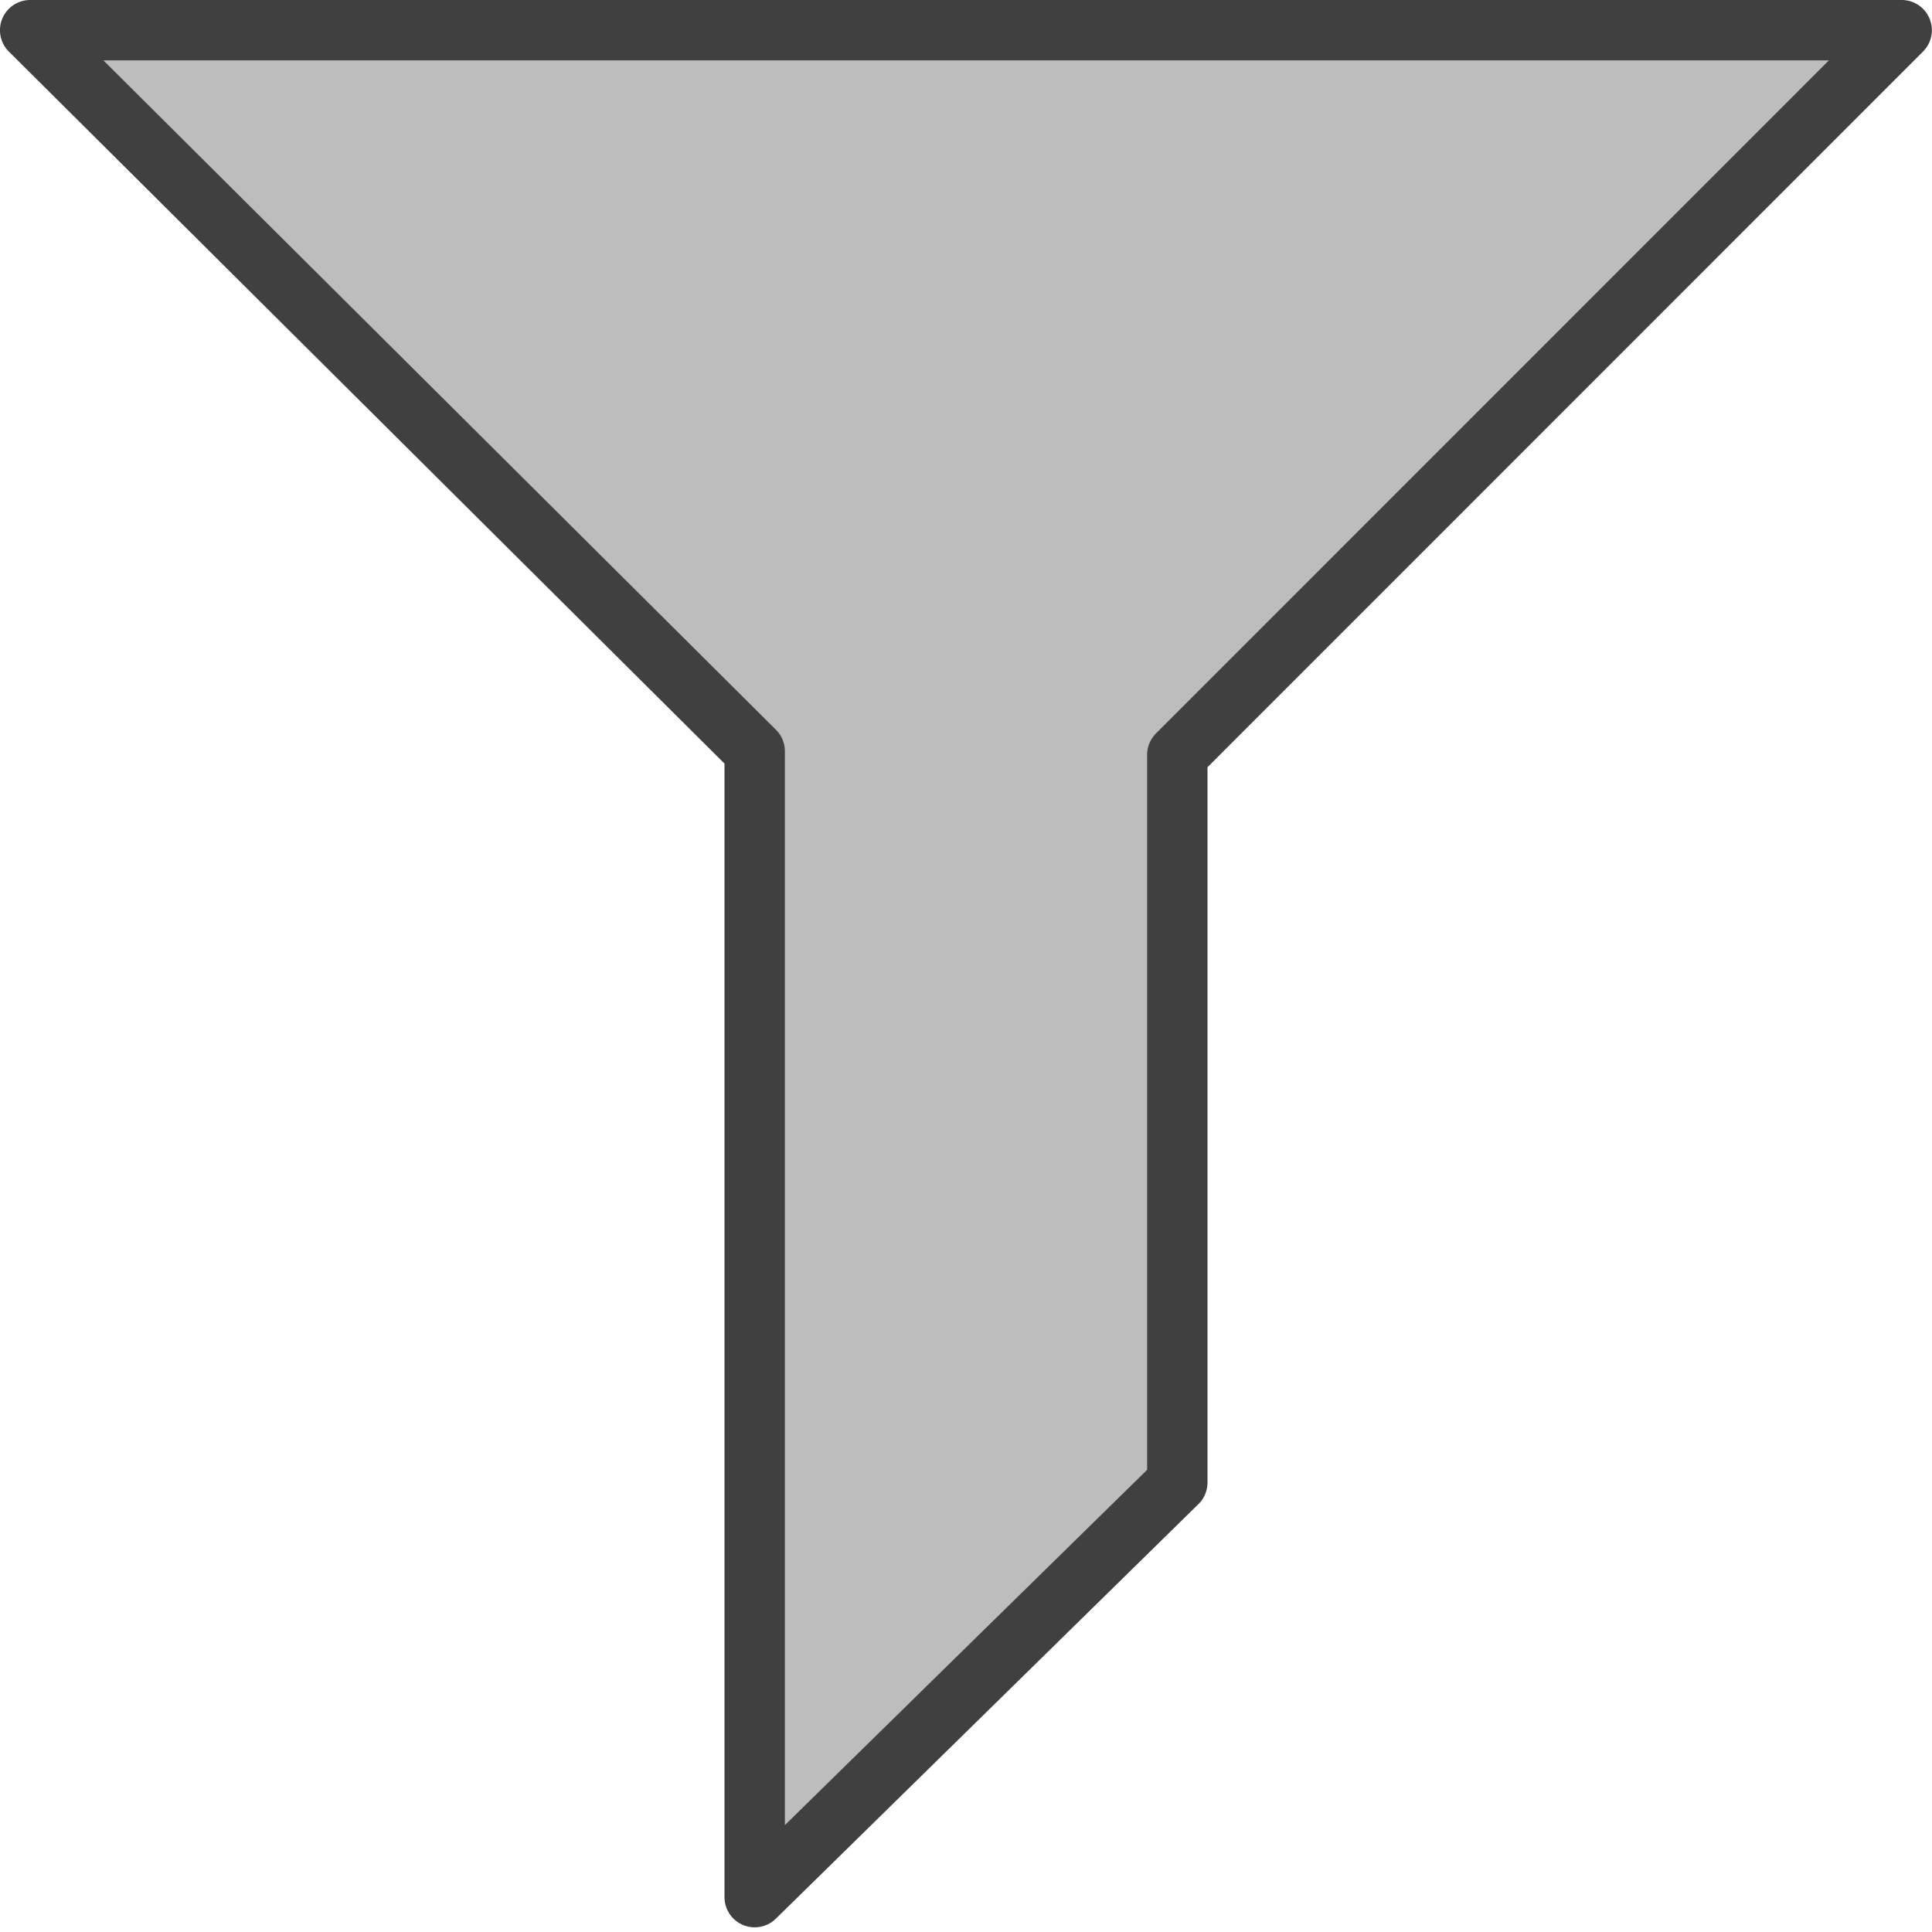
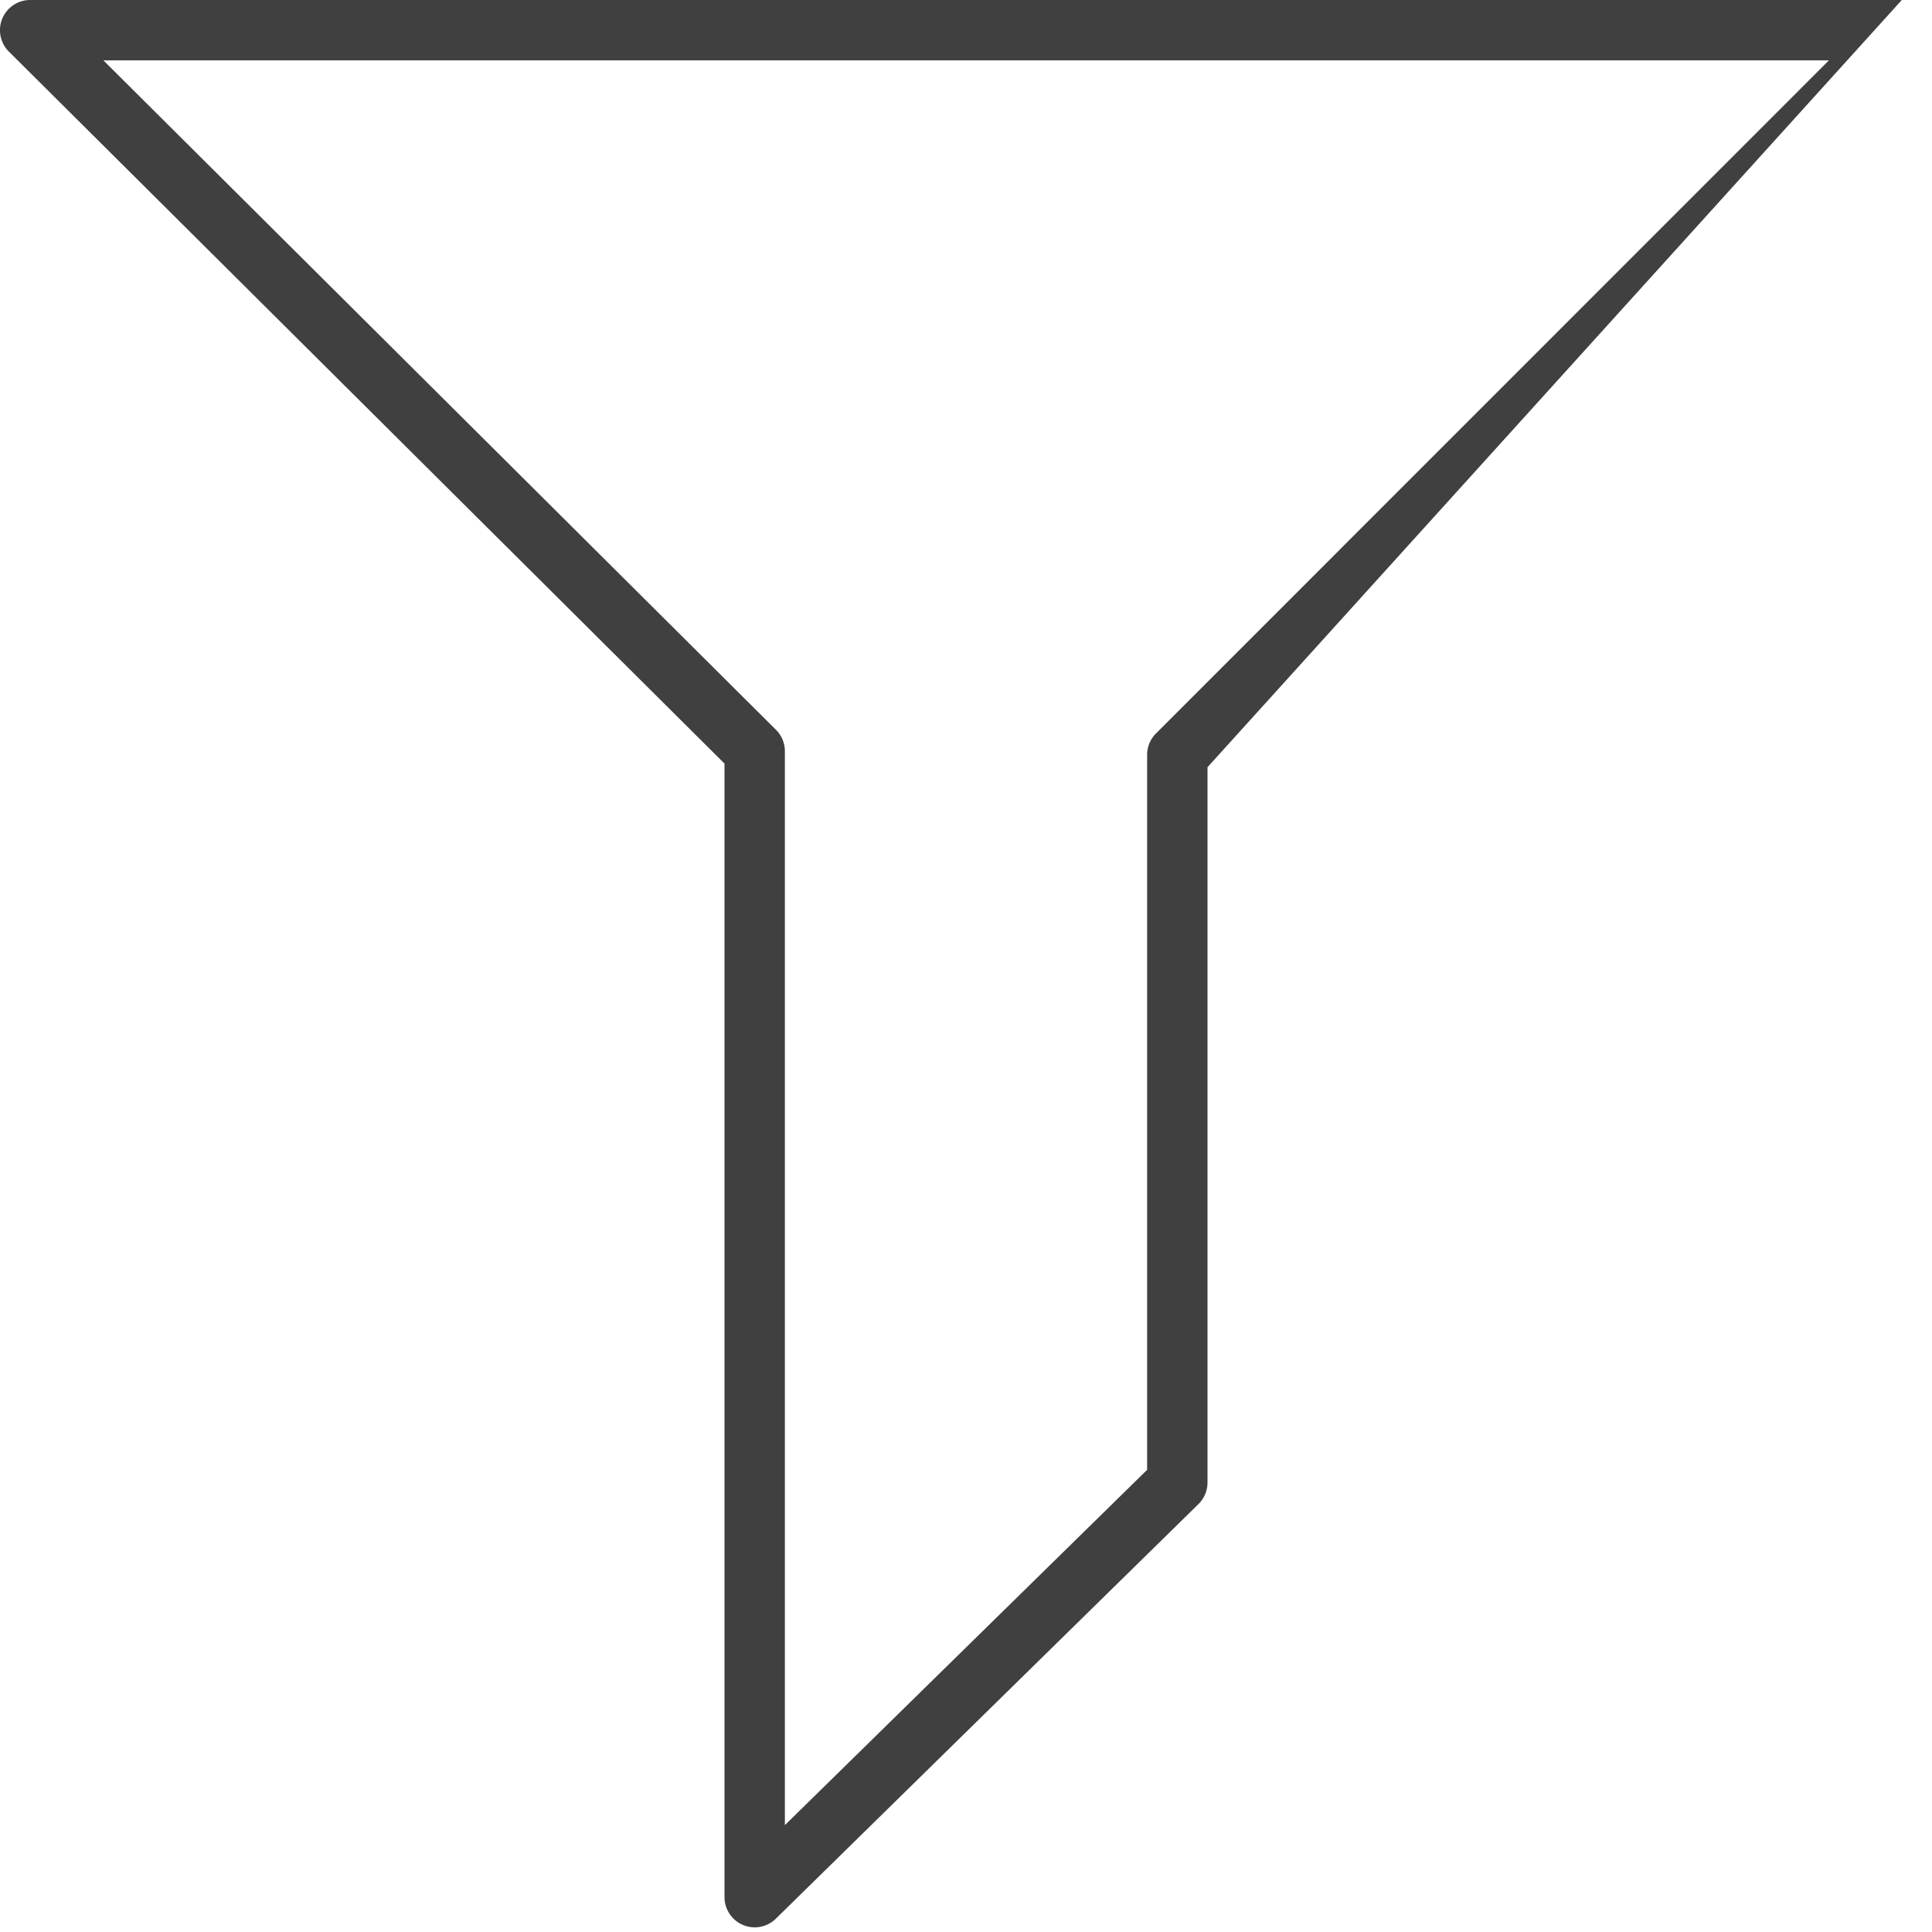
<svg xmlns="http://www.w3.org/2000/svg" width="800px" height="800px" viewBox="0 0 128 128" data-name="Слой 1" id="Слой_1">
  <defs>
    <style>.cls-1{fill:#bdbdbd;}.cls-2{fill:#404040;}</style>
  </defs>
  <title />
-   <polygon class="cls-1" points="126 2 2 2 50 49.76 50 125.69 78 98.22 78 50 126 2" />
-   <path class="cls-2" d="M50,127.69a2,2,0,0,1-2-2V50.59L.59,3.42A2,2,0,0,1,2,0H126a2,2,0,0,1,1.41,3.41L80,50.83V98.22a2,2,0,0,1-.6,1.43l-28,27.47A2,2,0,0,1,50,127.69ZM6.85,4,51.41,48.35A2,2,0,0,1,52,49.76v71.16L76,97.38V50a2,2,0,0,1,.59-1.41L121.17,4Z" />
+   <path class="cls-2" d="M50,127.69a2,2,0,0,1-2-2V50.59L.59,3.42A2,2,0,0,1,2,0H126L80,50.83V98.22a2,2,0,0,1-.6,1.43l-28,27.47A2,2,0,0,1,50,127.69ZM6.85,4,51.41,48.35A2,2,0,0,1,52,49.76v71.16L76,97.38V50a2,2,0,0,1,.59-1.41L121.17,4Z" />
</svg>